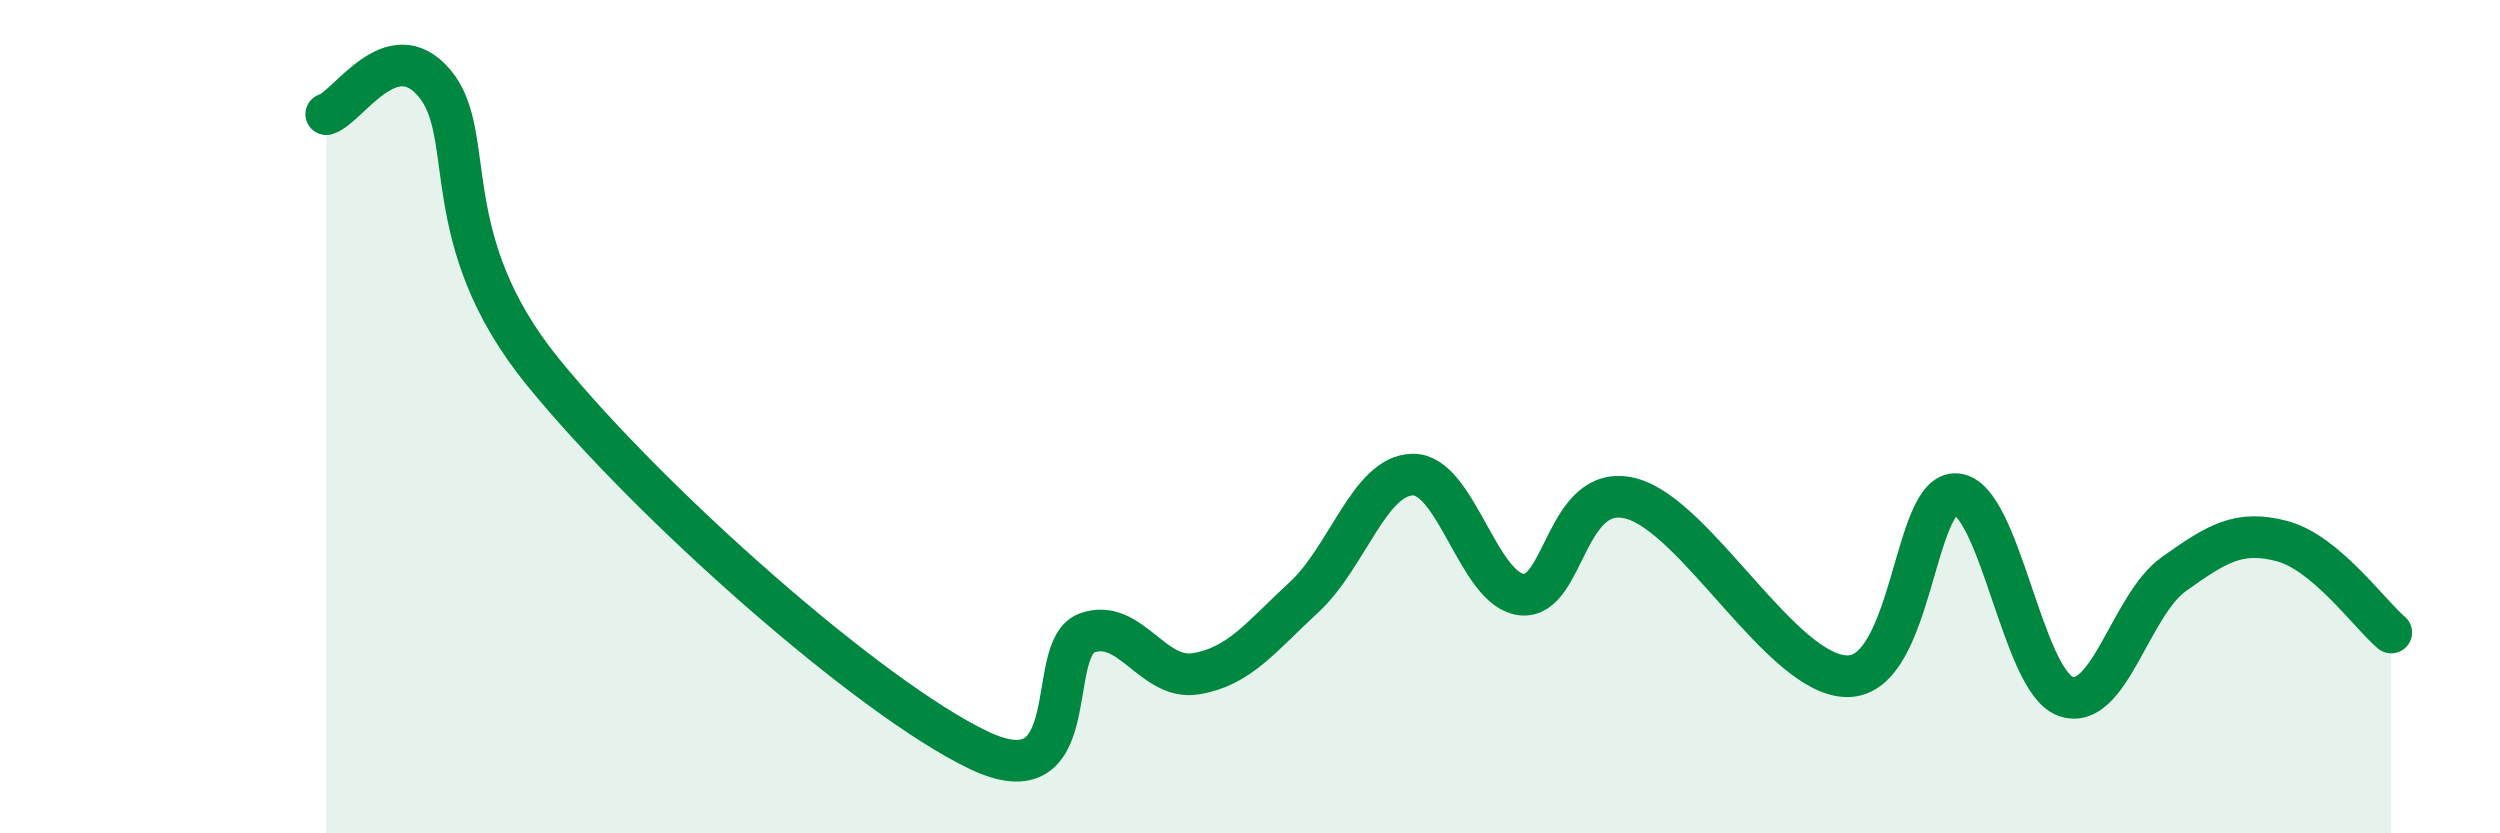
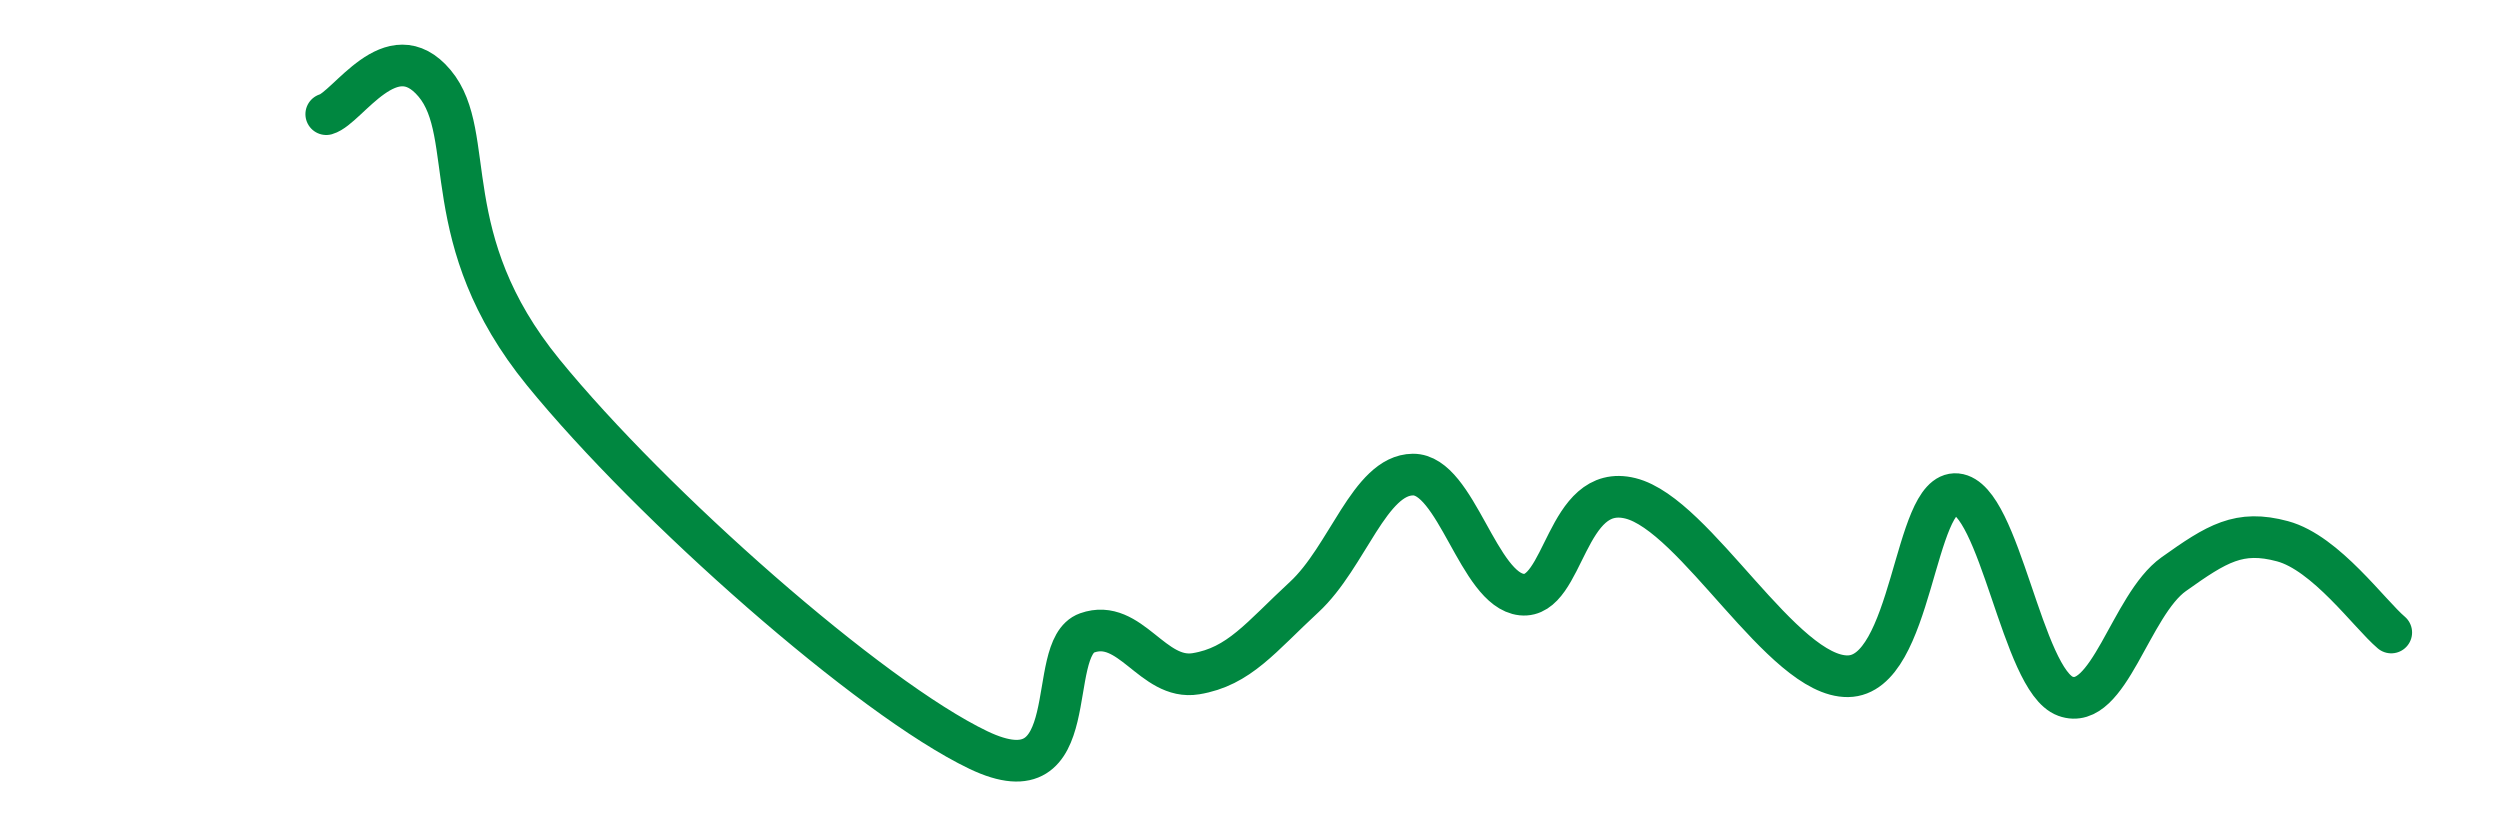
<svg xmlns="http://www.w3.org/2000/svg" width="60" height="20" viewBox="0 0 60 20">
-   <path d="M 7.83,2.74 C 8.35,2.59 9.39,0.76 10.43,2 C 11.47,3.24 10.43,5.74 13.04,8.94 C 15.65,12.14 20.87,16.75 23.48,18 C 26.09,19.25 25.05,15.56 26.09,15.19 C 27.13,14.82 27.66,16.34 28.7,16.17 C 29.74,16 30.26,15.29 31.3,14.33 C 32.34,13.37 32.87,11.4 33.91,11.39 C 34.95,11.38 35.48,14.16 36.52,14.27 C 37.56,14.38 37.56,11.57 39.13,11.96 C 40.7,12.35 42.78,16.25 44.35,16.23 C 45.92,16.21 45.92,11.76 46.96,11.86 C 48,11.96 48.53,16.33 49.57,16.71 C 50.61,17.09 51.13,14.52 52.17,13.78 C 53.21,13.04 53.74,12.71 54.78,12.99 C 55.82,13.27 56.87,14.74 57.39,15.18L57.39 20L7.83 20Z" fill="#008740" opacity="0.1" stroke-linecap="round" stroke-linejoin="round" />
  <path d="M 7.83,2.74 C 8.35,2.59 9.39,0.76 10.43,2 C 11.47,3.24 10.43,5.74 13.04,8.94 C 15.65,12.14 20.87,16.75 23.48,18 C 26.09,19.25 25.05,15.56 26.09,15.19 C 27.13,14.82 27.66,16.34 28.7,16.17 C 29.74,16 30.26,15.29 31.3,14.33 C 32.34,13.37 32.87,11.4 33.91,11.39 C 34.95,11.38 35.48,14.16 36.52,14.27 C 37.56,14.38 37.56,11.57 39.13,11.96 C 40.7,12.35 42.78,16.25 44.35,16.23 C 45.92,16.21 45.92,11.76 46.96,11.86 C 48,11.96 48.53,16.33 49.57,16.71 C 50.61,17.09 51.13,14.52 52.17,13.78 C 53.21,13.04 53.74,12.71 54.78,12.99 C 55.82,13.27 56.87,14.74 57.39,15.18" stroke="#008740" stroke-width="1" fill="none" stroke-linecap="round" stroke-linejoin="round" />
</svg>